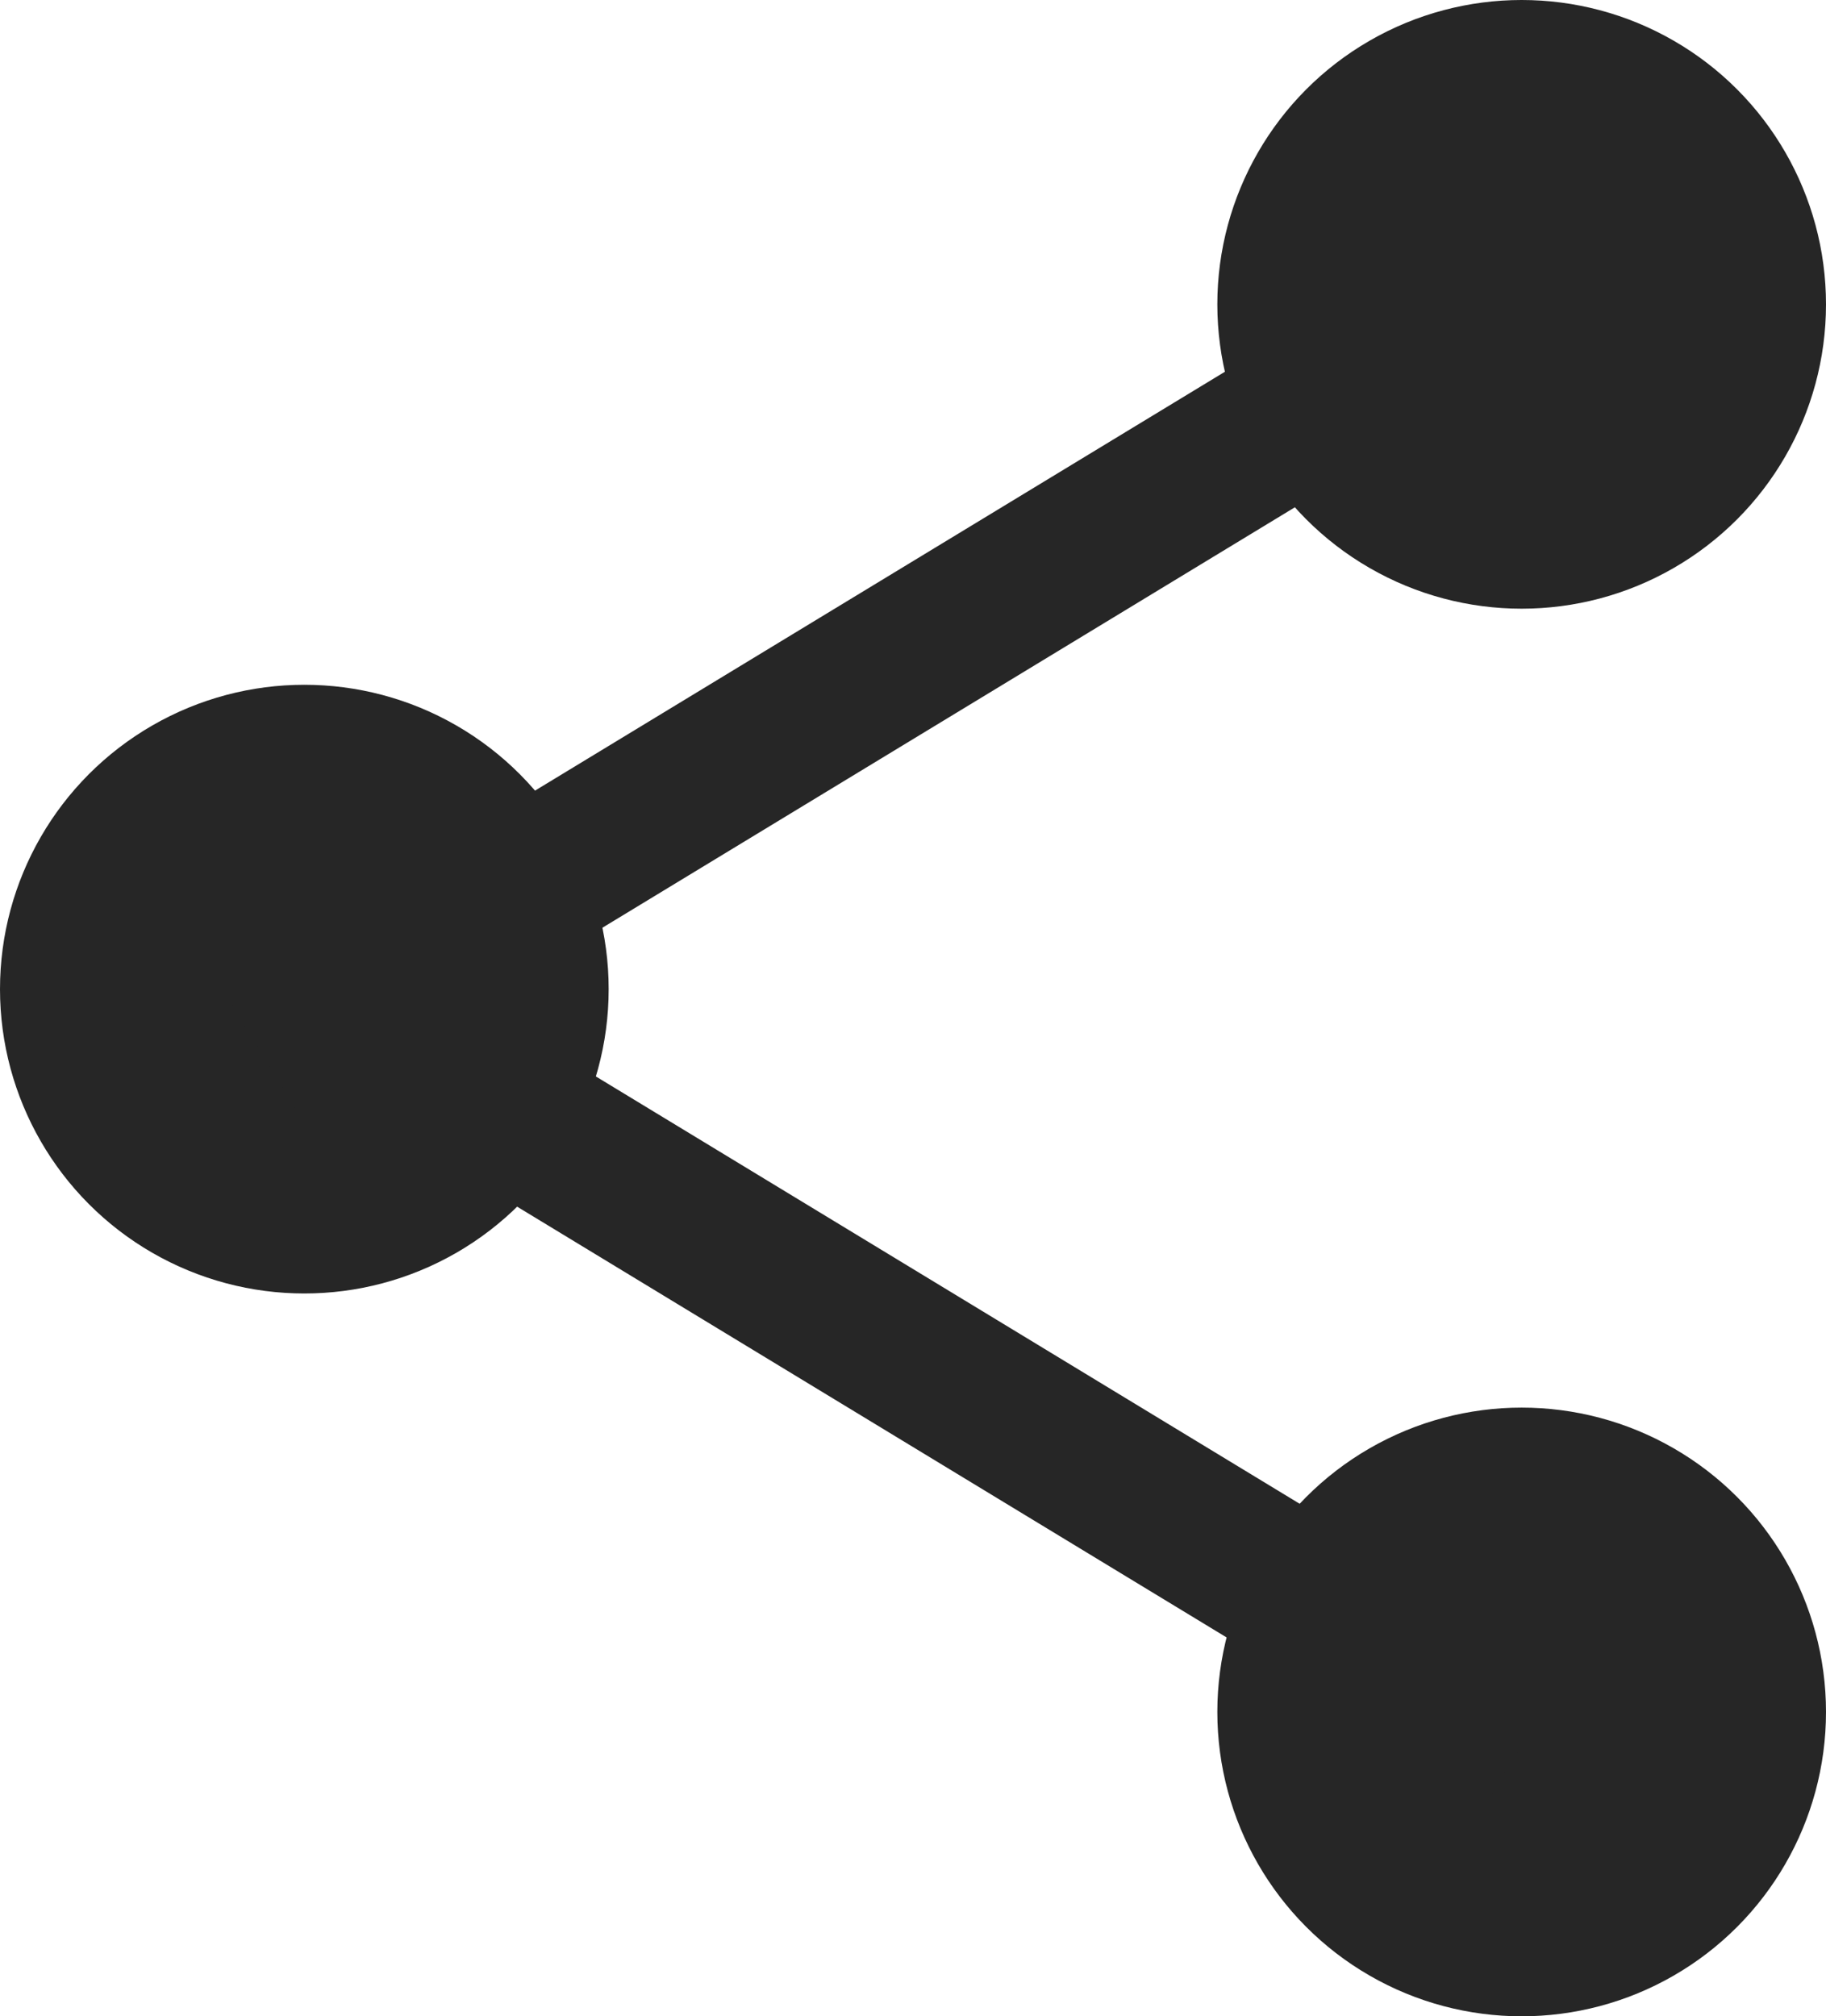
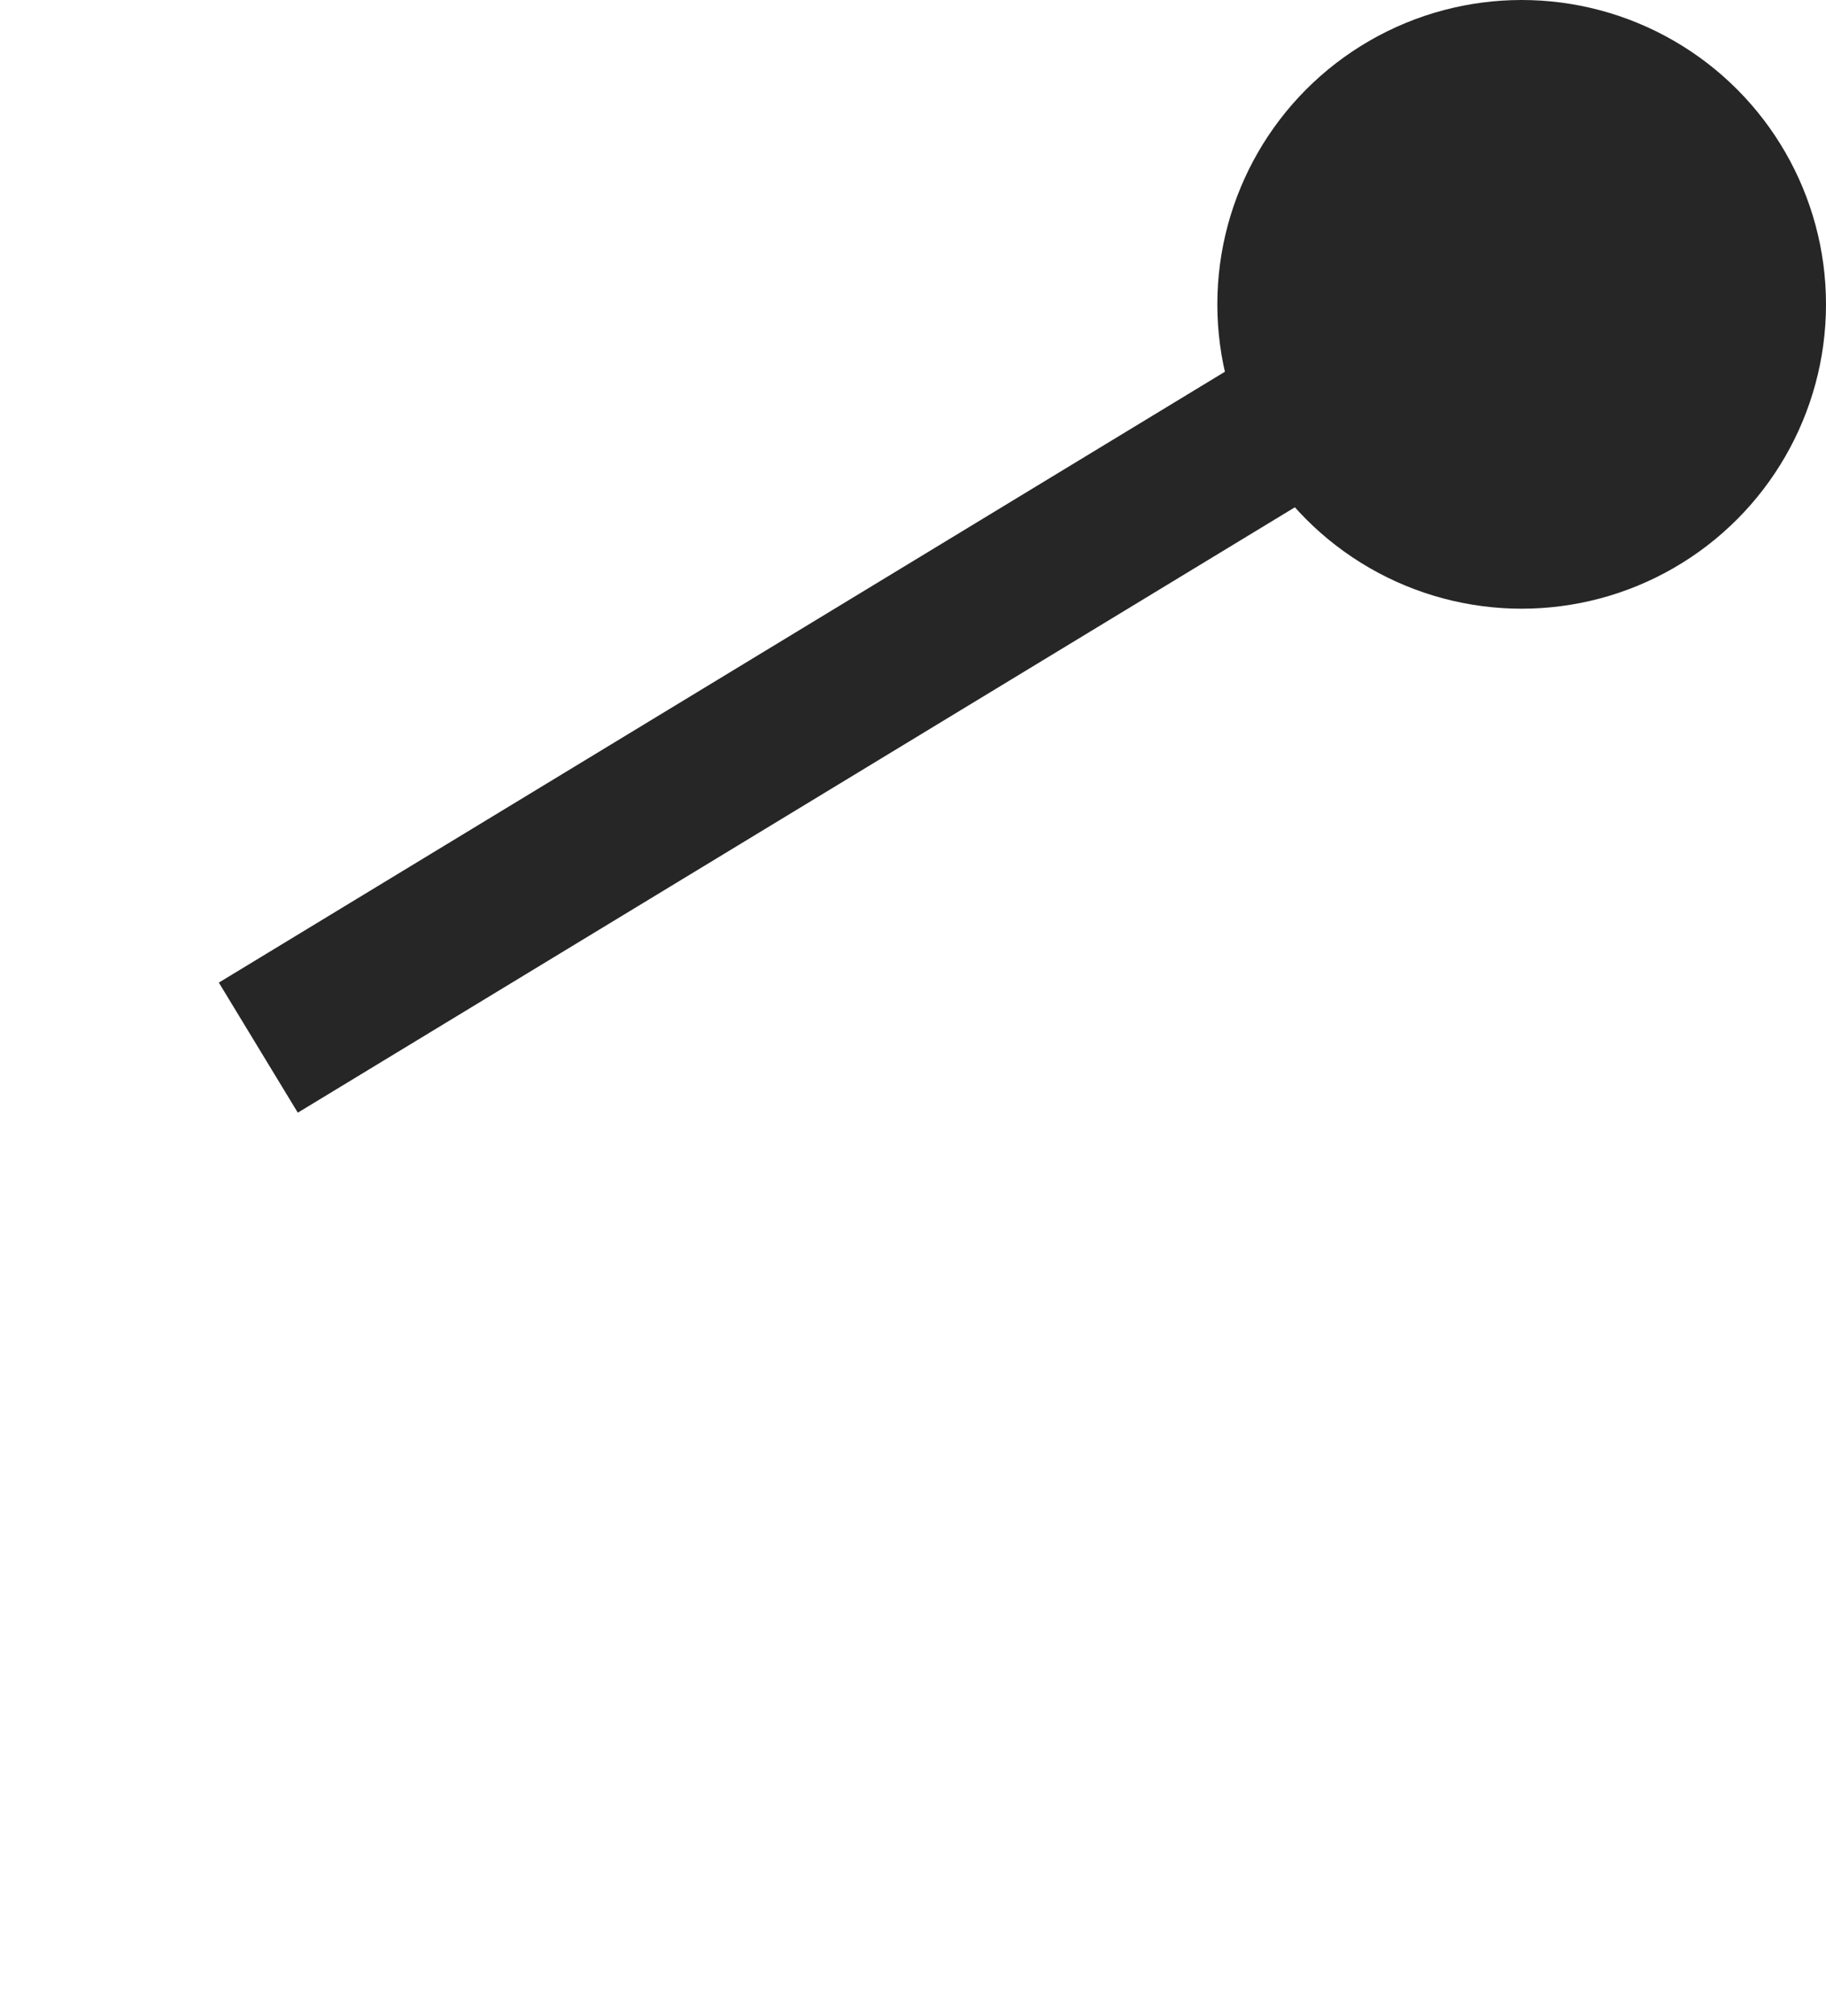
<svg xmlns="http://www.w3.org/2000/svg" width="48px" height="53px" viewBox="0 0 48 53" version="1.1">
  <g stroke="none" stroke-width="1" fill="none" fill-rule="evenodd">
    <g transform="translate(-493, -1567)">
      <g transform="translate(0, 1328)">
        <g transform="translate(390, 233)">
          <g transform="translate(103, 6)">
            <circle fill="#262626" cx="40" cy="8" r="8" />
-             <circle fill="#262626" cx="8" cy="26" r="8" />
-             <circle fill="#262626" cx="40" cy="45" r="8" />
            <line x1="36.5" y1="9.5" x2="8.5" y2="26.5" stroke="#262626" stroke-width="4" stroke-linecap="square" />
-             <line x1="38.5" y1="27.5" x2="10.5" y2="44.5" stroke="#262626" stroke-width="4" stroke-linecap="square" transform="translate(24.5, 36) scale(1, -1) translate(-24.5, -36) " />
          </g>
        </g>
      </g>
    </g>
  </g>
</svg>